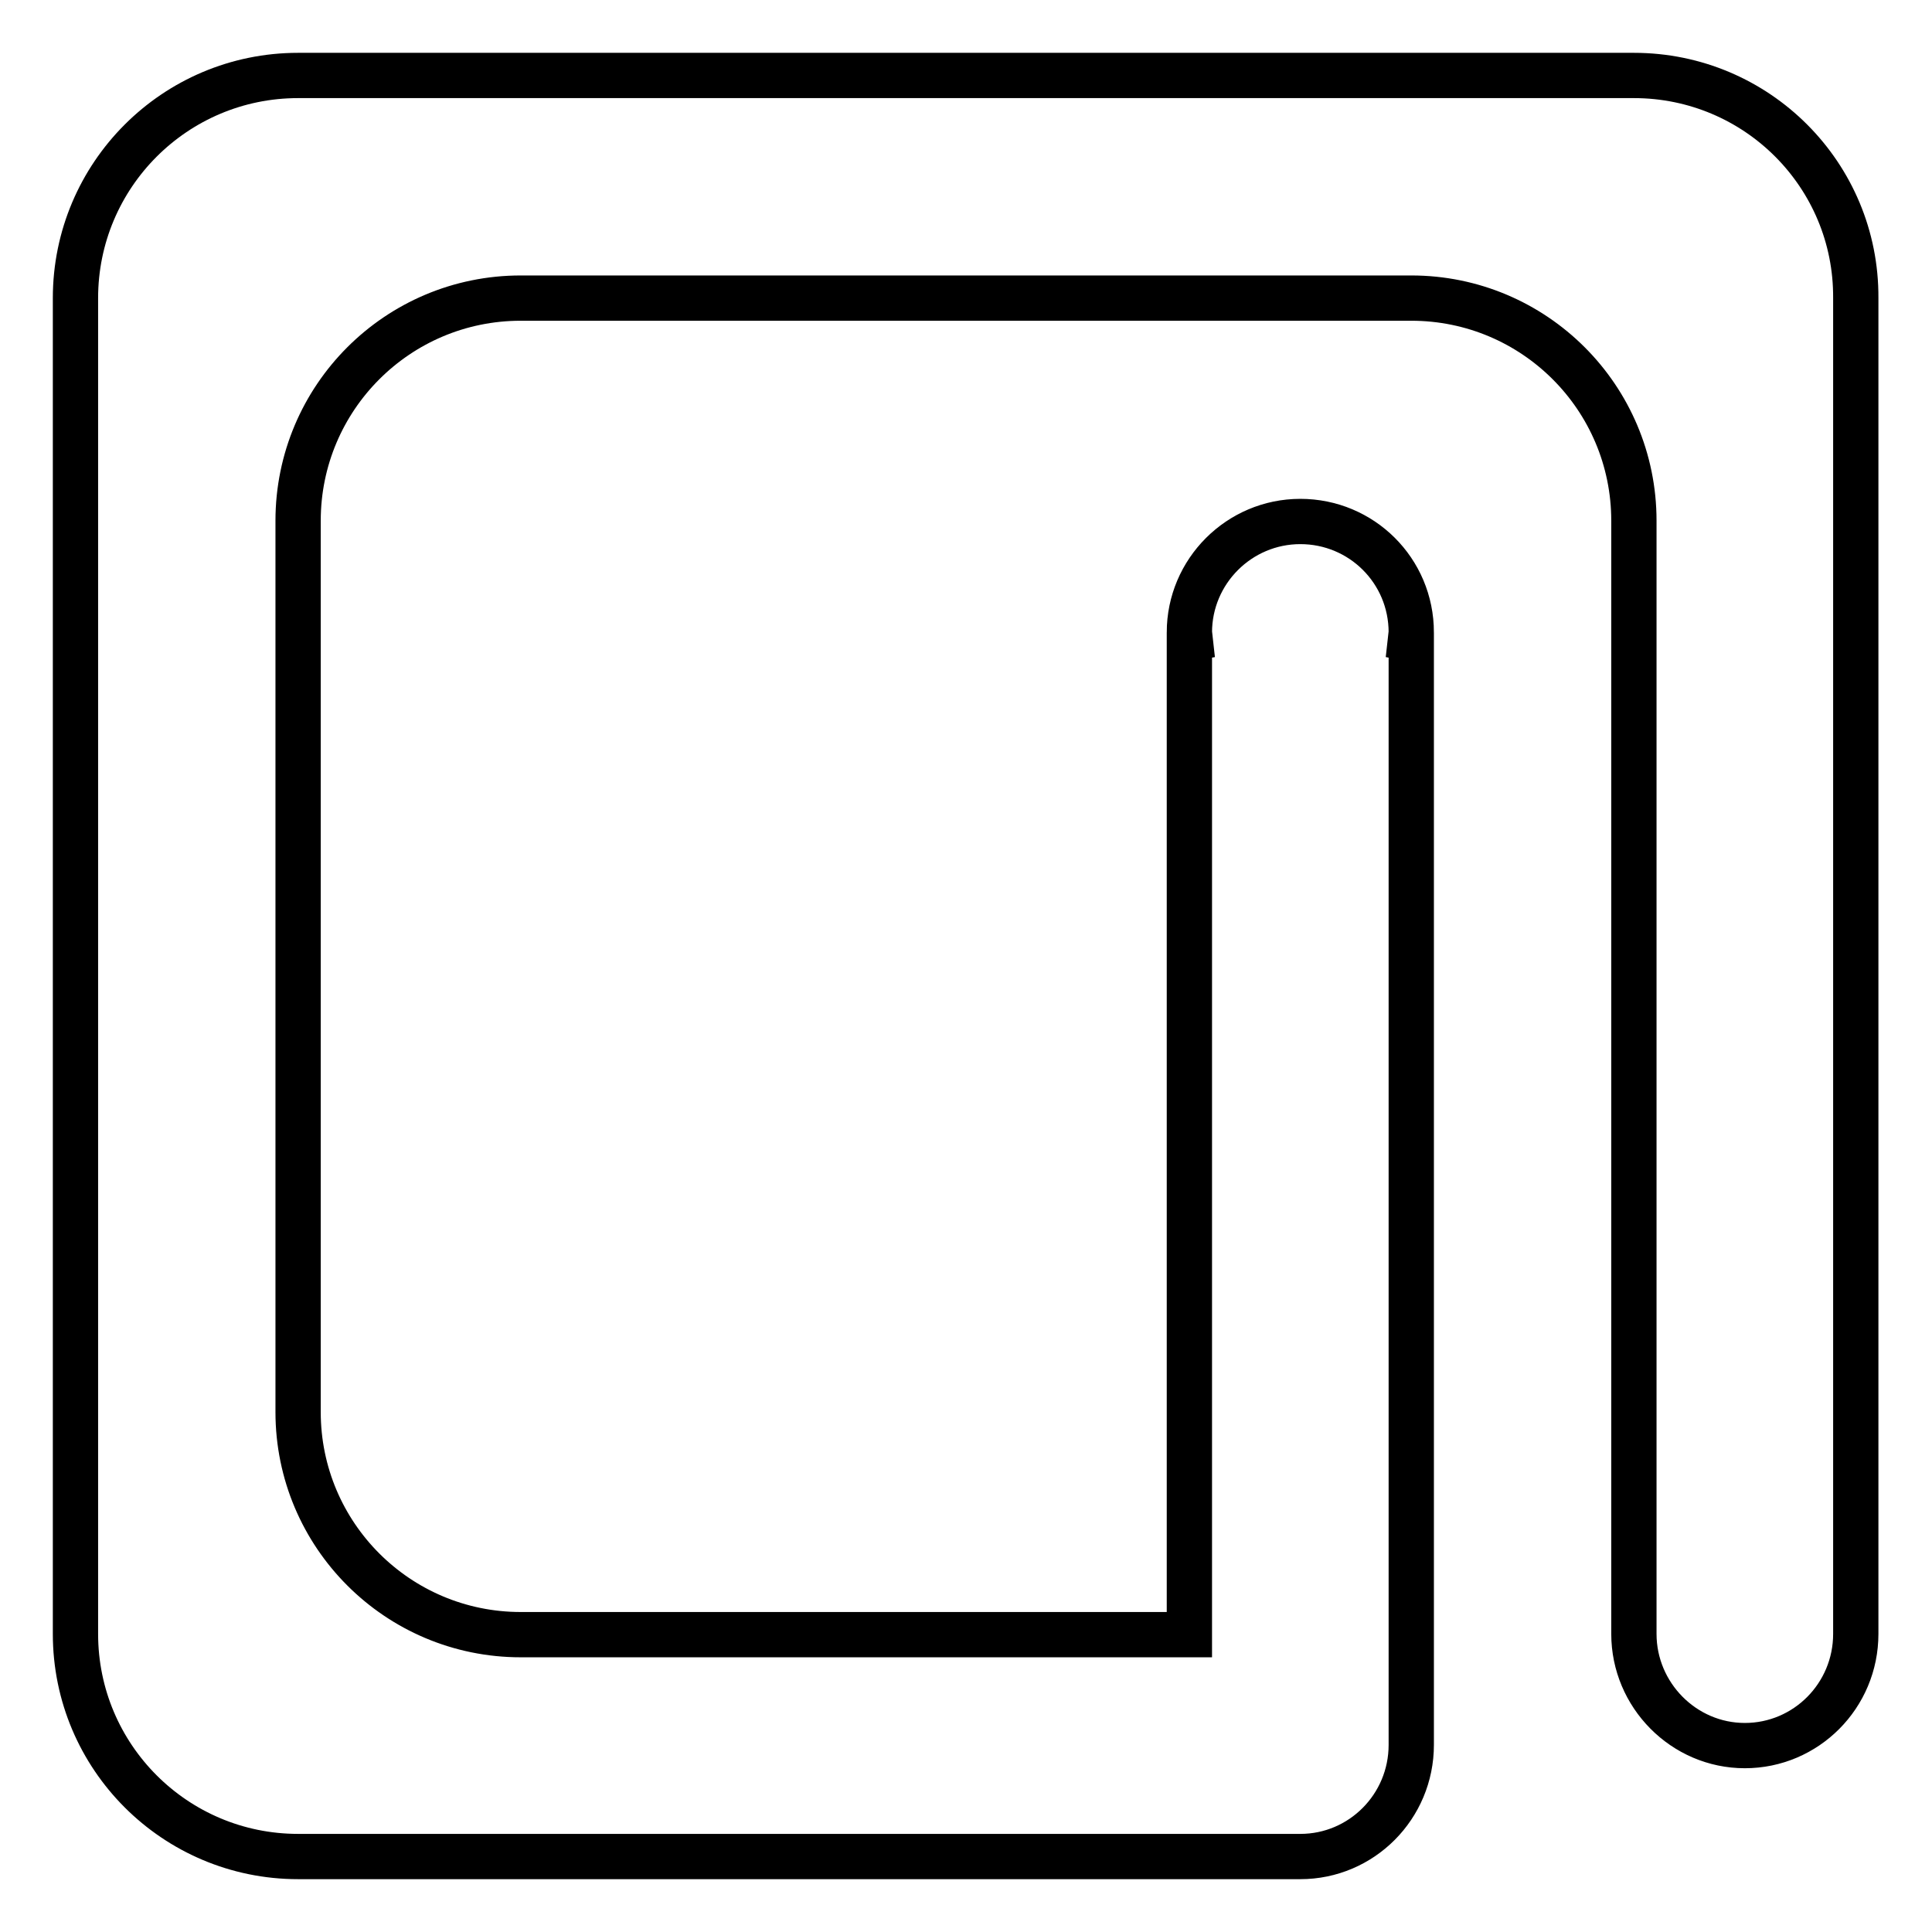
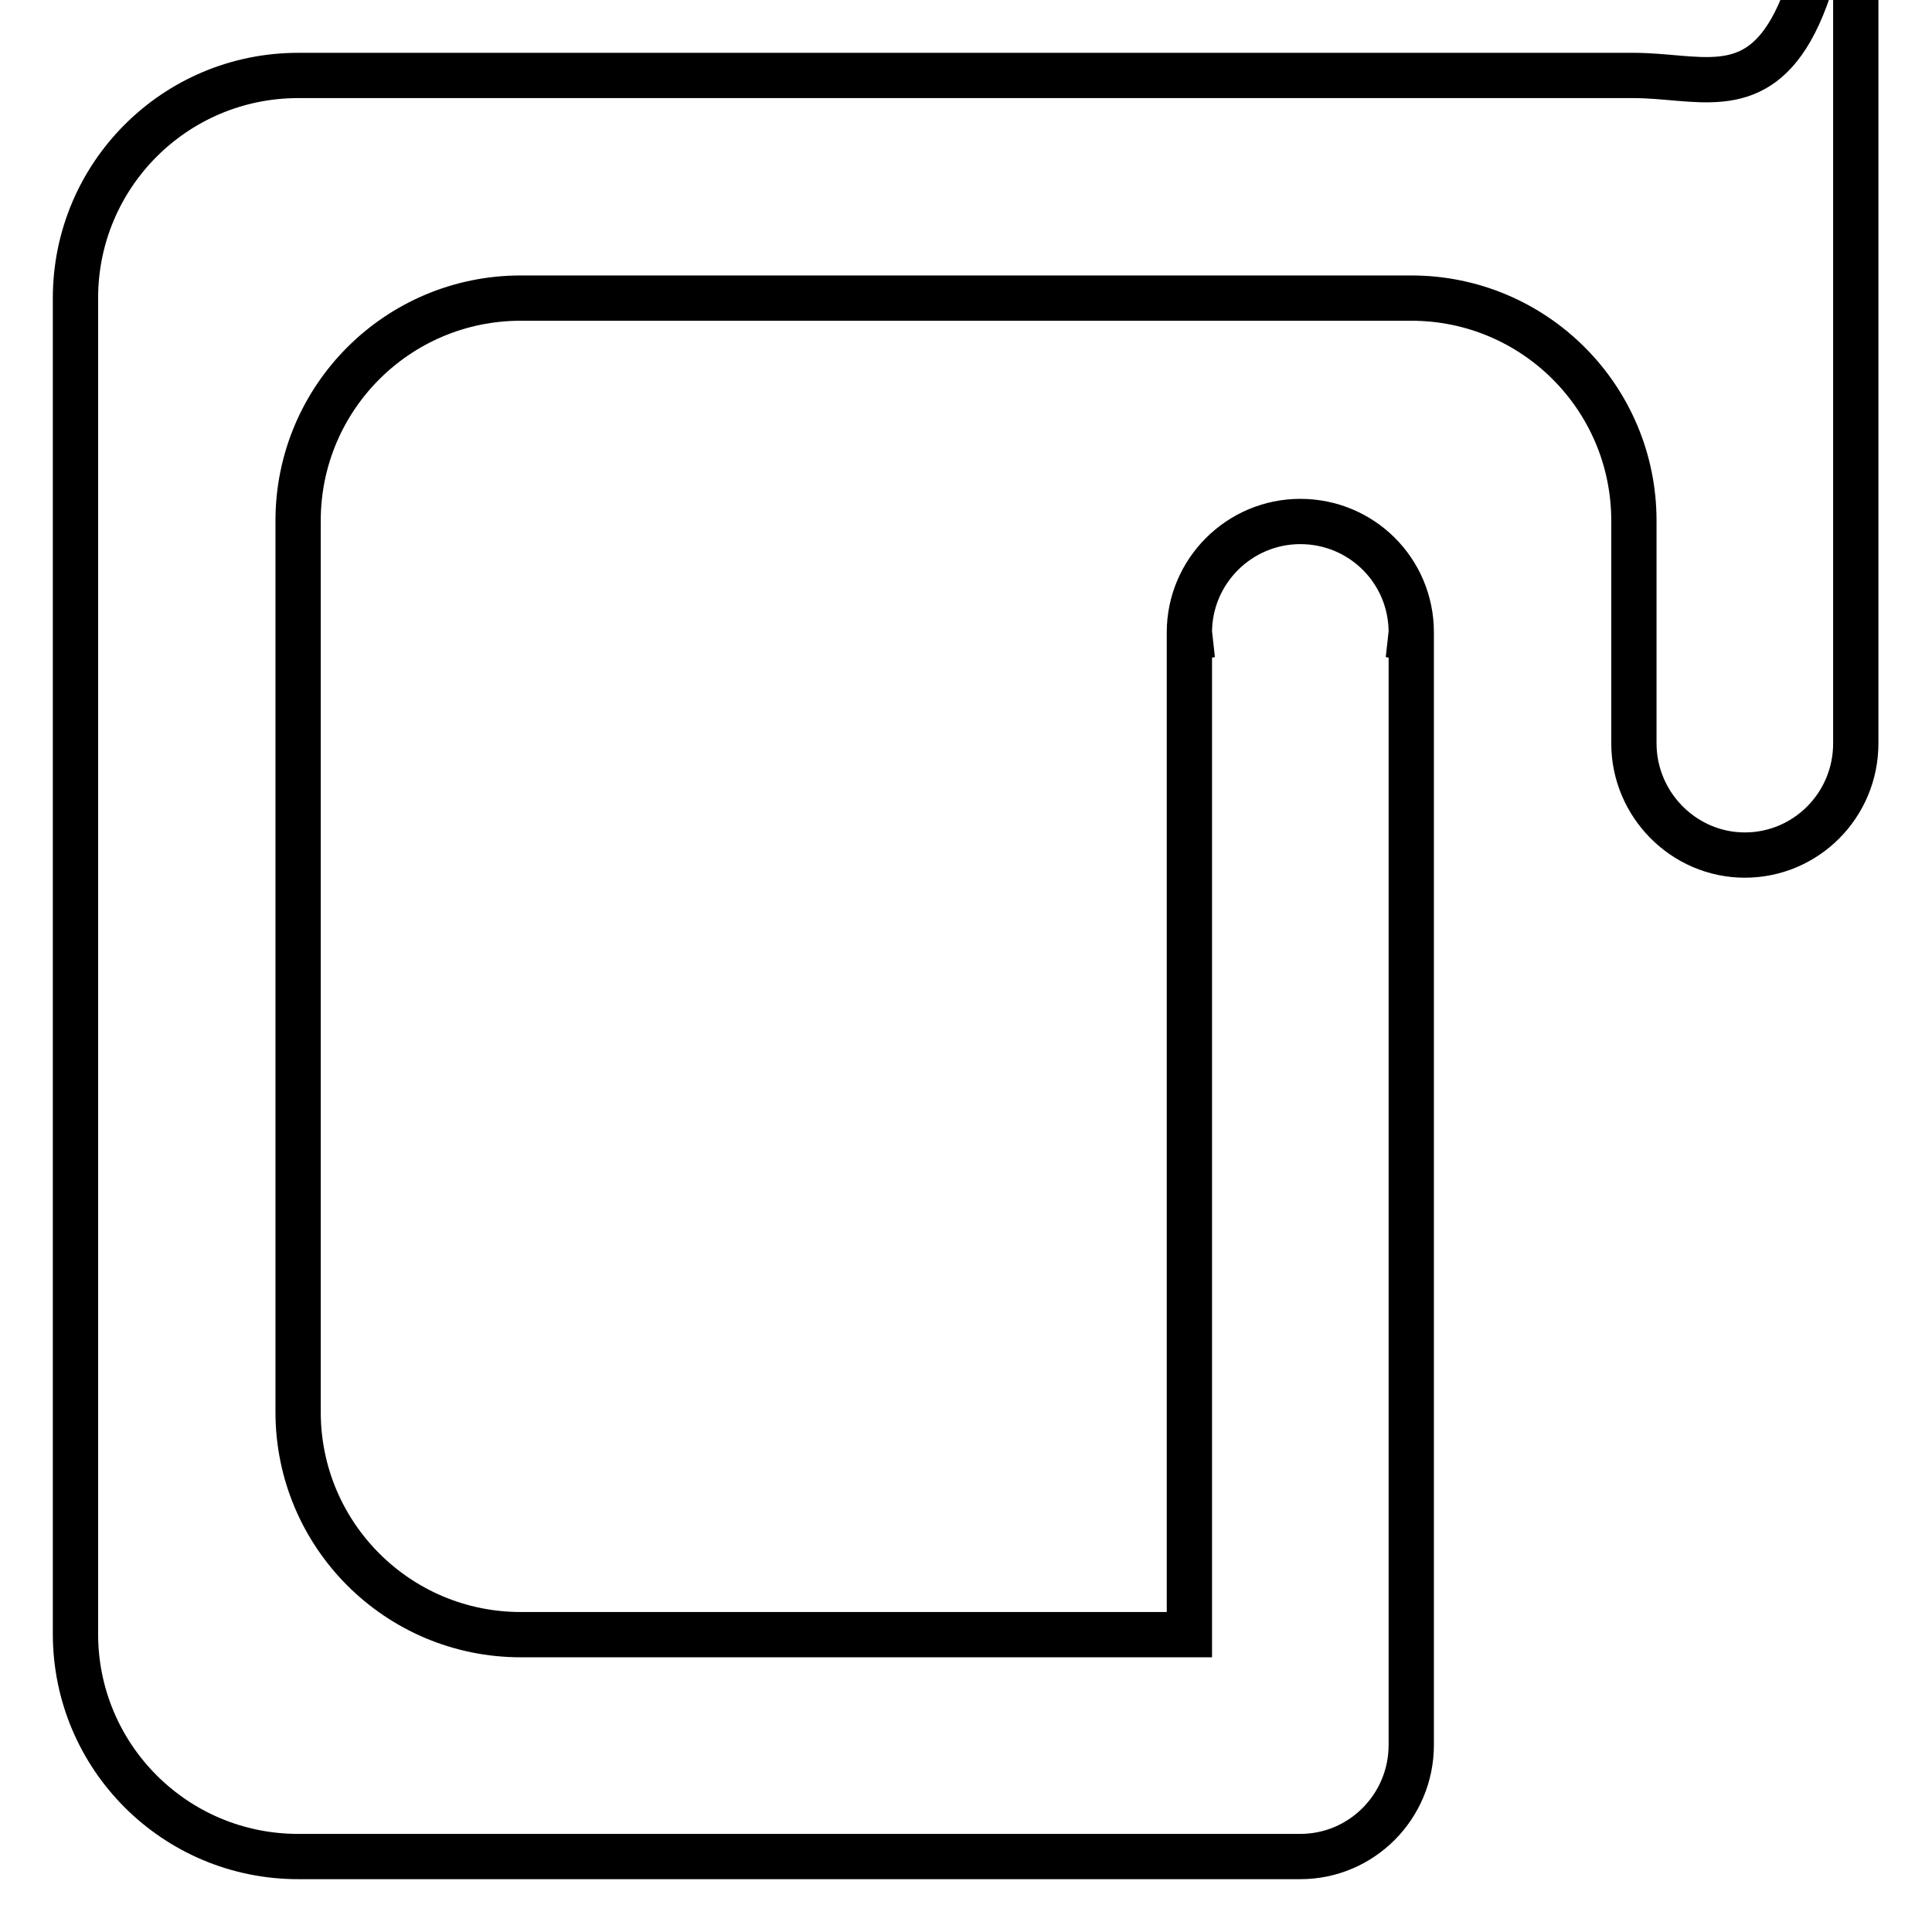
<svg xmlns="http://www.w3.org/2000/svg" version="1.1" x="0px" y="0px" viewBox="0 0 256 256" enable-background="new 0 0 256 256" xml:space="preserve">
  <g>
    <g>
-       <path stroke-width="6" fill-opacity="0" stroke="#000000" d="M216.5,10h-177C23.2,10,10,23.2,10,39.5v177c0,16.3,13.2,29.5,29.5,29.5h132.8c8.1,0,14.7-6.6,14.7-14.8c0-8.2,0-14.8,0-14.8V83.8c0,1.2-0.1,2.4-0.4,3.6l0.4-3.6c0-8.2-6.6-14.7-14.7-14.7c-8.1,0-14.7,6.6-14.7,14.7l0.4,3.6c-0.3-1.2-0.4-2.3-0.4-3.6v132.8H69c-16.3,0-29.5-13.2-29.5-29.5V69c0-16.3,13.2-29.5,29.5-29.5h118c16.3,0,29.5,13.2,29.5,29.5v118c0,5.4,0,25,0,29.5c0,8.1,6.6,14.8,14.7,14.8c8.1,0,14.7-6.6,14.7-14.8v-177C246,23.2,232.8,10,216.5,10L216.5,10z" />
+       <path stroke-width="6" fill-opacity="0" stroke="#000000" d="M216.5,10h-177C23.2,10,10,23.2,10,39.5v177c0,16.3,13.2,29.5,29.5,29.5h132.8c8.1,0,14.7-6.6,14.7-14.8c0-8.2,0-14.8,0-14.8V83.8c0,1.2-0.1,2.4-0.4,3.6l0.4-3.6c0-8.2-6.6-14.7-14.7-14.7c-8.1,0-14.7,6.6-14.7,14.7l0.4,3.6c-0.3-1.2-0.4-2.3-0.4-3.6v132.8H69c-16.3,0-29.5-13.2-29.5-29.5V69c0-16.3,13.2-29.5,29.5-29.5h118c16.3,0,29.5,13.2,29.5,29.5c0,5.4,0,25,0,29.5c0,8.1,6.6,14.8,14.7,14.8c8.1,0,14.7-6.6,14.7-14.8v-177C246,23.2,232.8,10,216.5,10L216.5,10z" />
    </g>
  </g>
</svg>